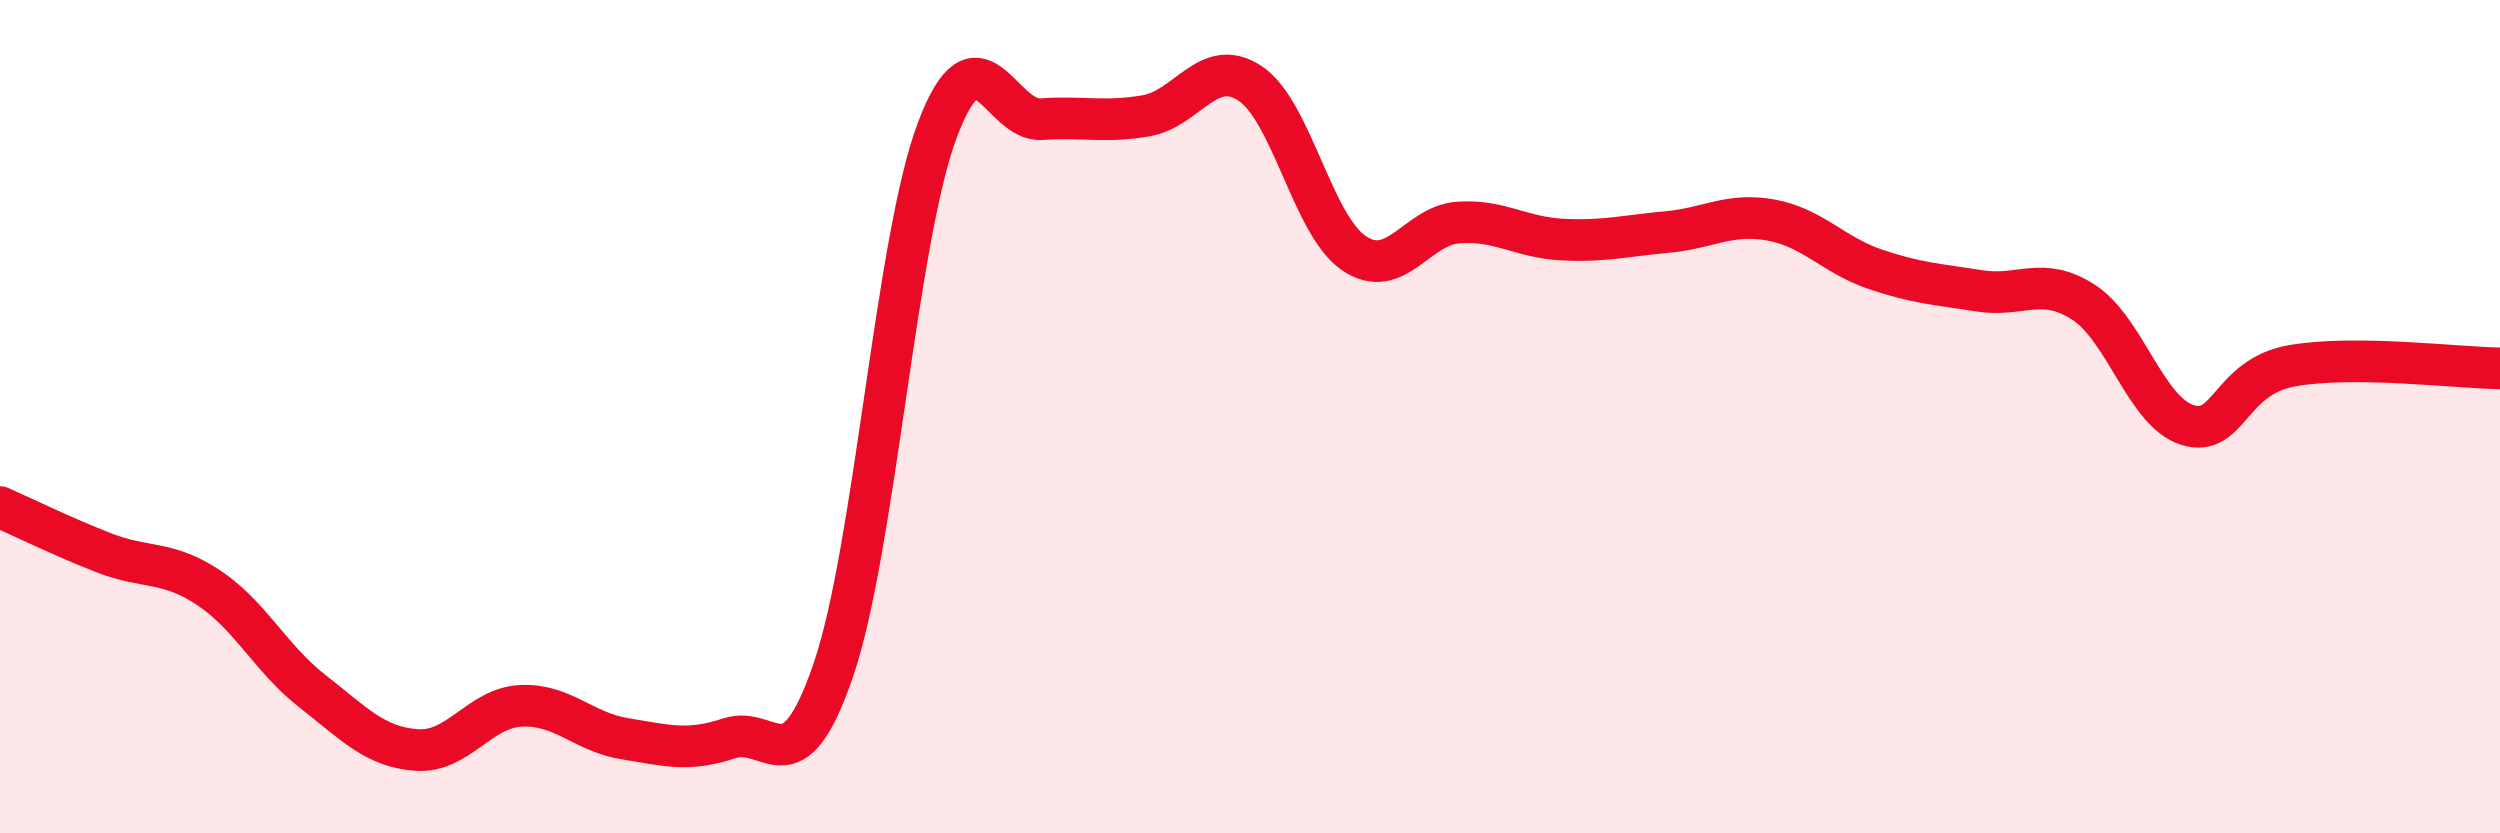
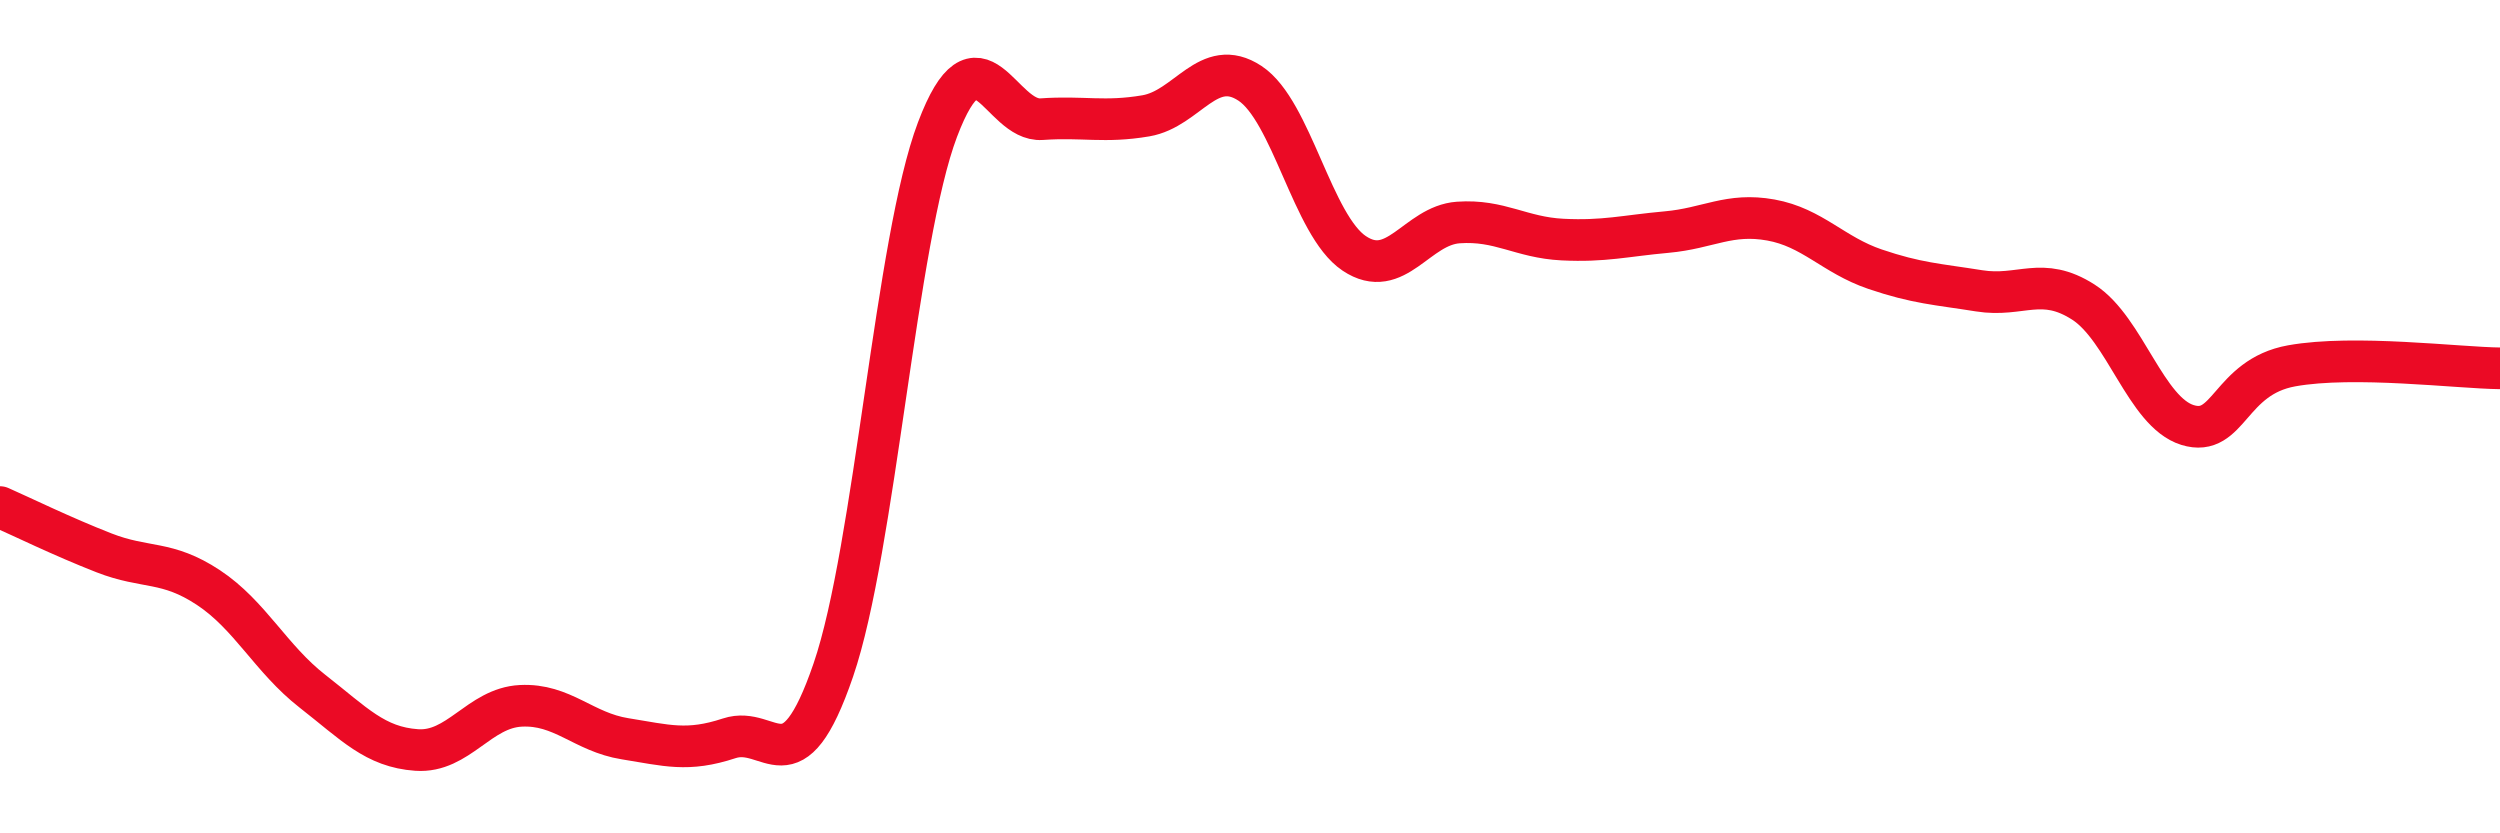
<svg xmlns="http://www.w3.org/2000/svg" width="60" height="20" viewBox="0 0 60 20">
-   <path d="M 0,12.17 C 0.5,12.39 1.5,12.88 2.5,13.27 C 3.5,13.66 4,13.44 5,14.1 C 6,14.76 6.5,15.81 7.5,16.59 C 8.5,17.37 9,17.93 10,18 C 11,18.07 11.5,16.99 12.5,16.94 C 13.5,16.89 14,17.57 15,17.73 C 16,17.89 16.5,18.05 17.5,17.72 C 18.5,17.39 19,19 20,16.08 C 21,13.16 21.5,5.75 22.5,3.11 C 23.5,0.47 24,2.93 25,2.86 C 26,2.79 26.5,2.95 27.5,2.78 C 28.5,2.61 29,1.34 30,2 C 31,2.66 31.5,5.41 32.5,6.08 C 33.5,6.75 34,5.41 35,5.34 C 36,5.27 36.5,5.7 37.5,5.75 C 38.5,5.8 39,5.66 40,5.57 C 41,5.48 41.5,5.1 42.5,5.28 C 43.5,5.46 44,6.12 45,6.46 C 46,6.8 46.5,6.82 47.5,6.98 C 48.5,7.14 49,6.61 50,7.25 C 51,7.89 51.5,9.89 52.5,10.2 C 53.5,10.51 53.5,9.05 55,8.78 C 56.5,8.51 59,8.83 60,8.84L60 20L0 20Z" fill="#EB0A25" opacity="0.1" stroke-linecap="round" stroke-linejoin="round" />
  <path d="M 0,12.17 C 0.5,12.39 1.5,12.88 2.5,13.27 C 3.5,13.66 4,13.44 5,14.1 C 6,14.76 6.5,15.81 7.5,16.59 C 8.5,17.37 9,17.93 10,18 C 11,18.07 11.5,16.99 12.5,16.94 C 13.5,16.89 14,17.57 15,17.73 C 16,17.89 16.5,18.05 17.5,17.72 C 18.5,17.39 19,19 20,16.08 C 21,13.16 21.5,5.75 22.5,3.11 C 23.5,0.47 24,2.93 25,2.86 C 26,2.79 26.5,2.95 27.5,2.78 C 28.5,2.61 29,1.34 30,2 C 31,2.66 31.5,5.41 32.5,6.08 C 33.5,6.75 34,5.41 35,5.34 C 36,5.27 36.5,5.7 37.5,5.75 C 38.5,5.8 39,5.66 40,5.57 C 41,5.48 41.5,5.1 42.5,5.28 C 43.5,5.46 44,6.12 45,6.46 C 46,6.8 46.5,6.82 47.5,6.98 C 48.5,7.14 49,6.61 50,7.25 C 51,7.89 51.5,9.89 52.5,10.2 C 53.5,10.51 53.5,9.05 55,8.78 C 56.5,8.51 59,8.83 60,8.84" stroke="#EB0A25" stroke-width="1" fill="none" stroke-linecap="round" stroke-linejoin="round" />
</svg>